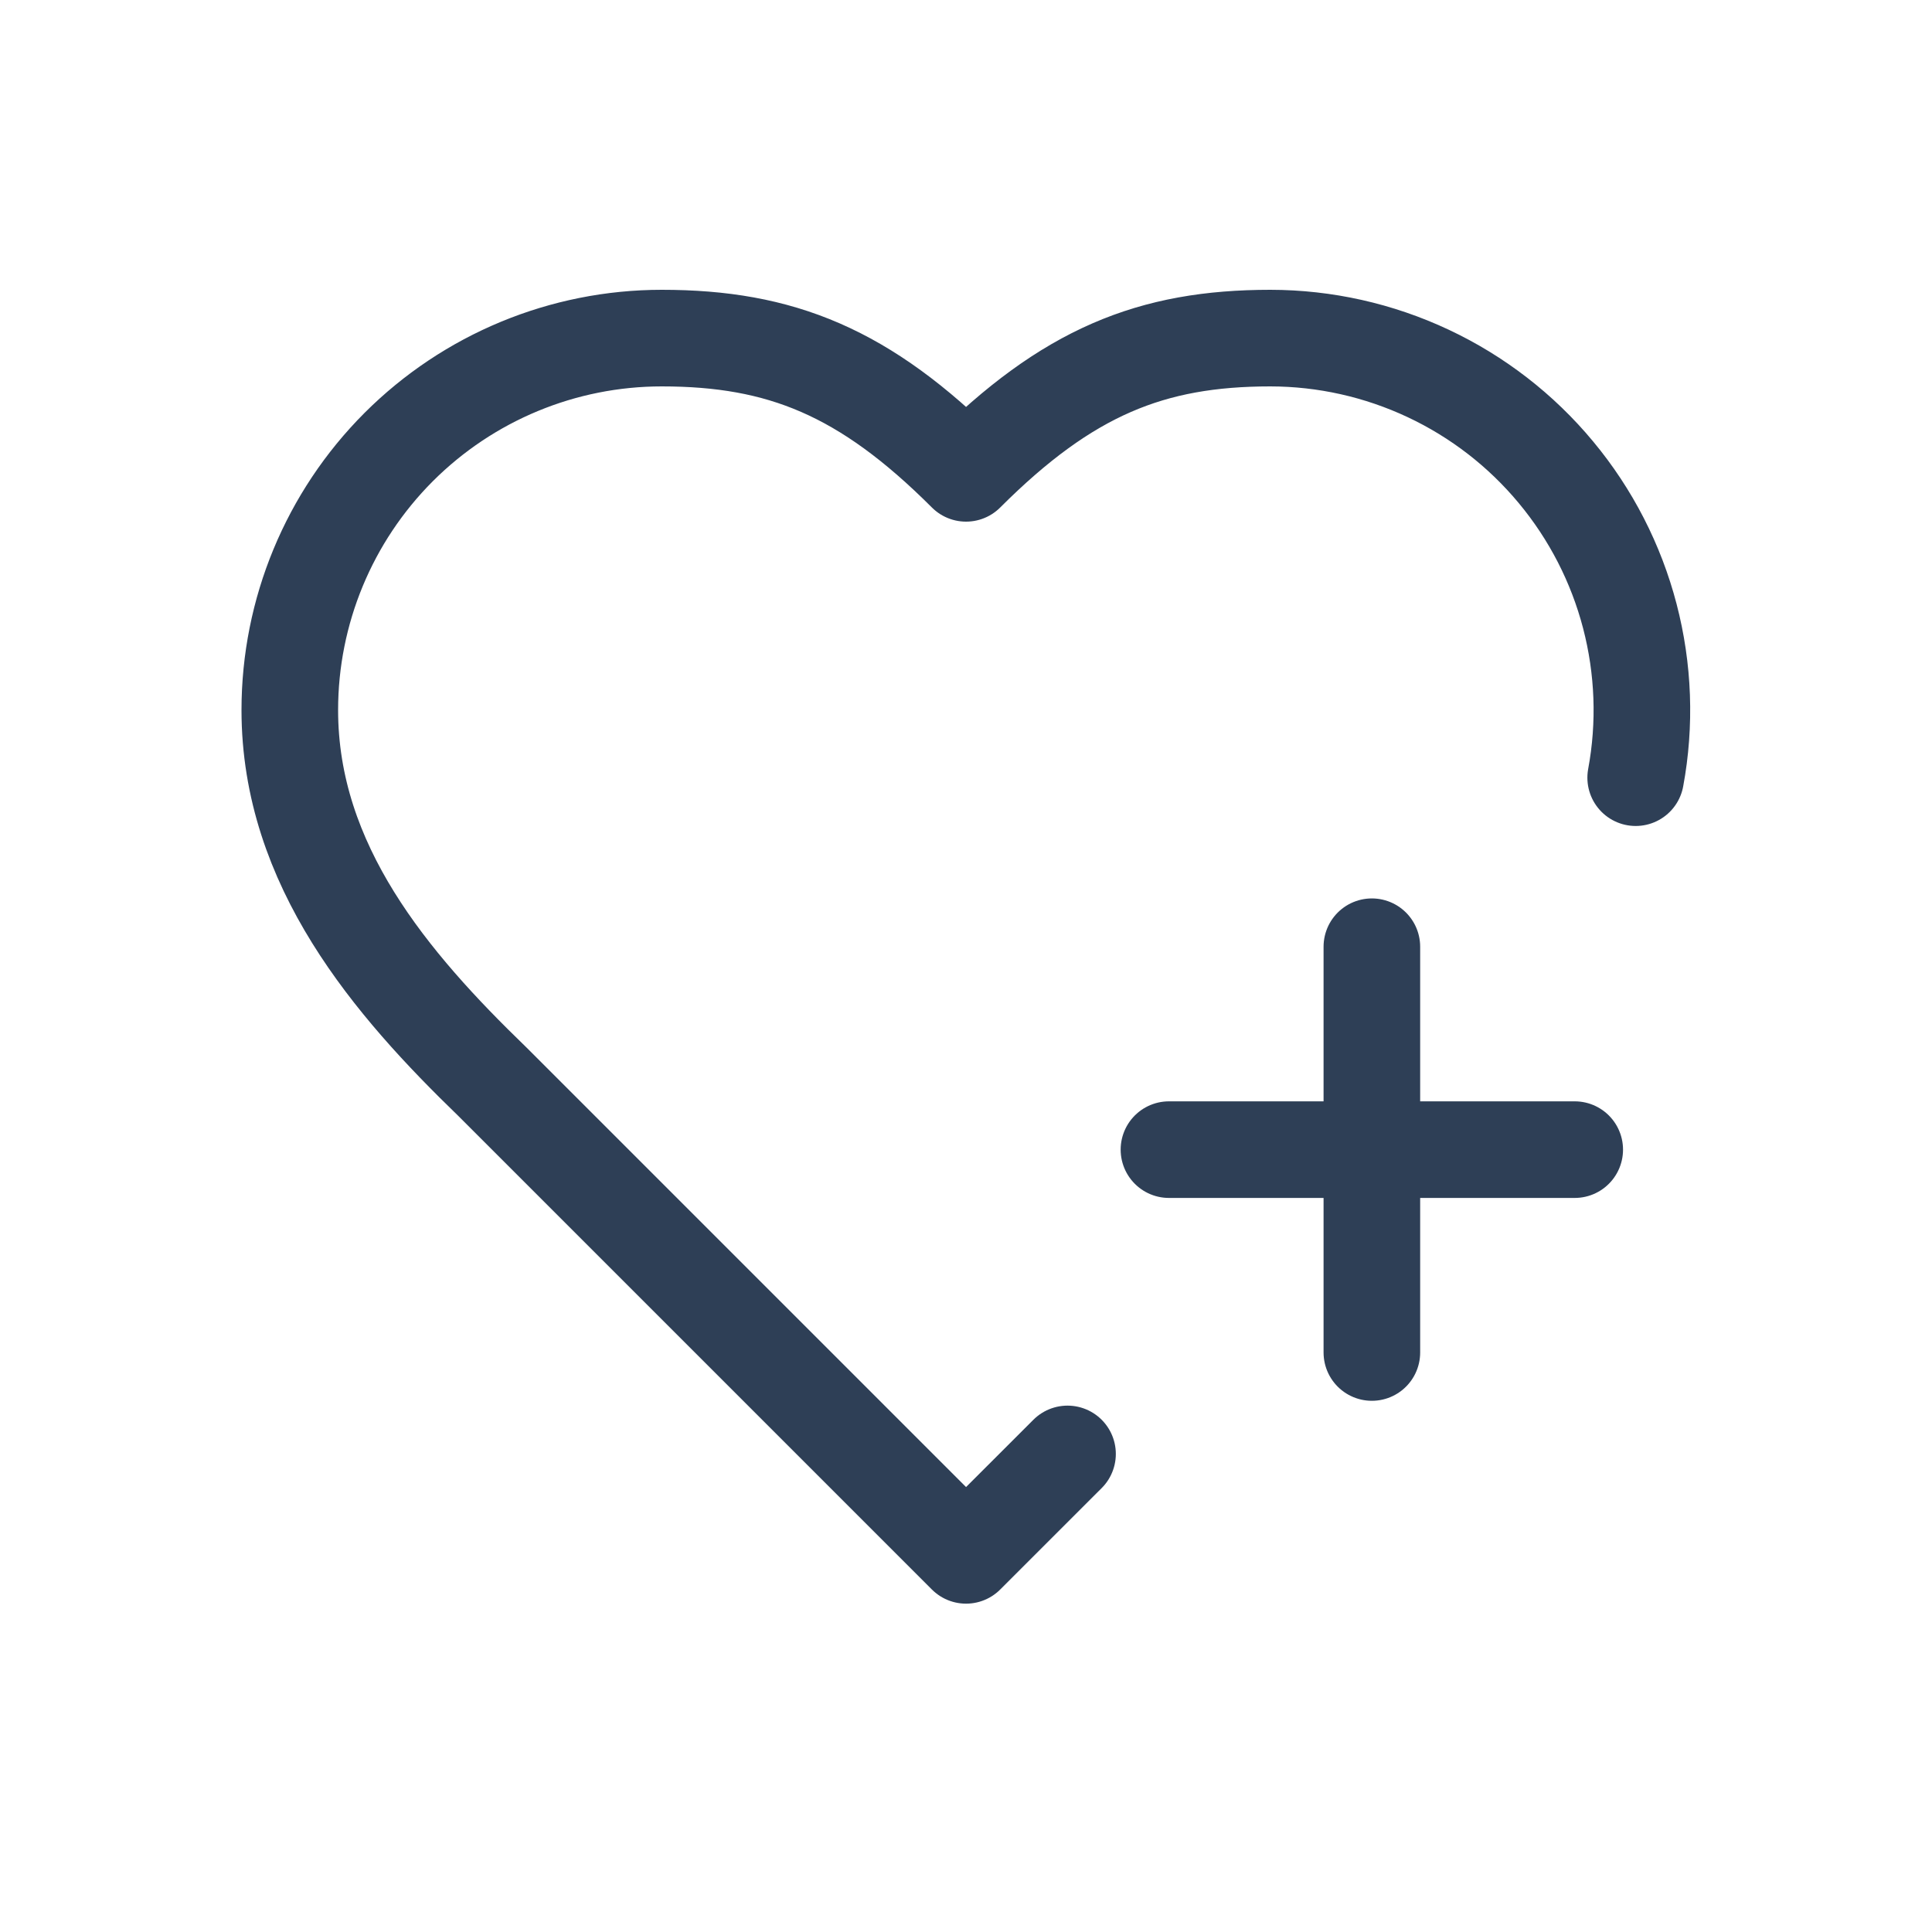
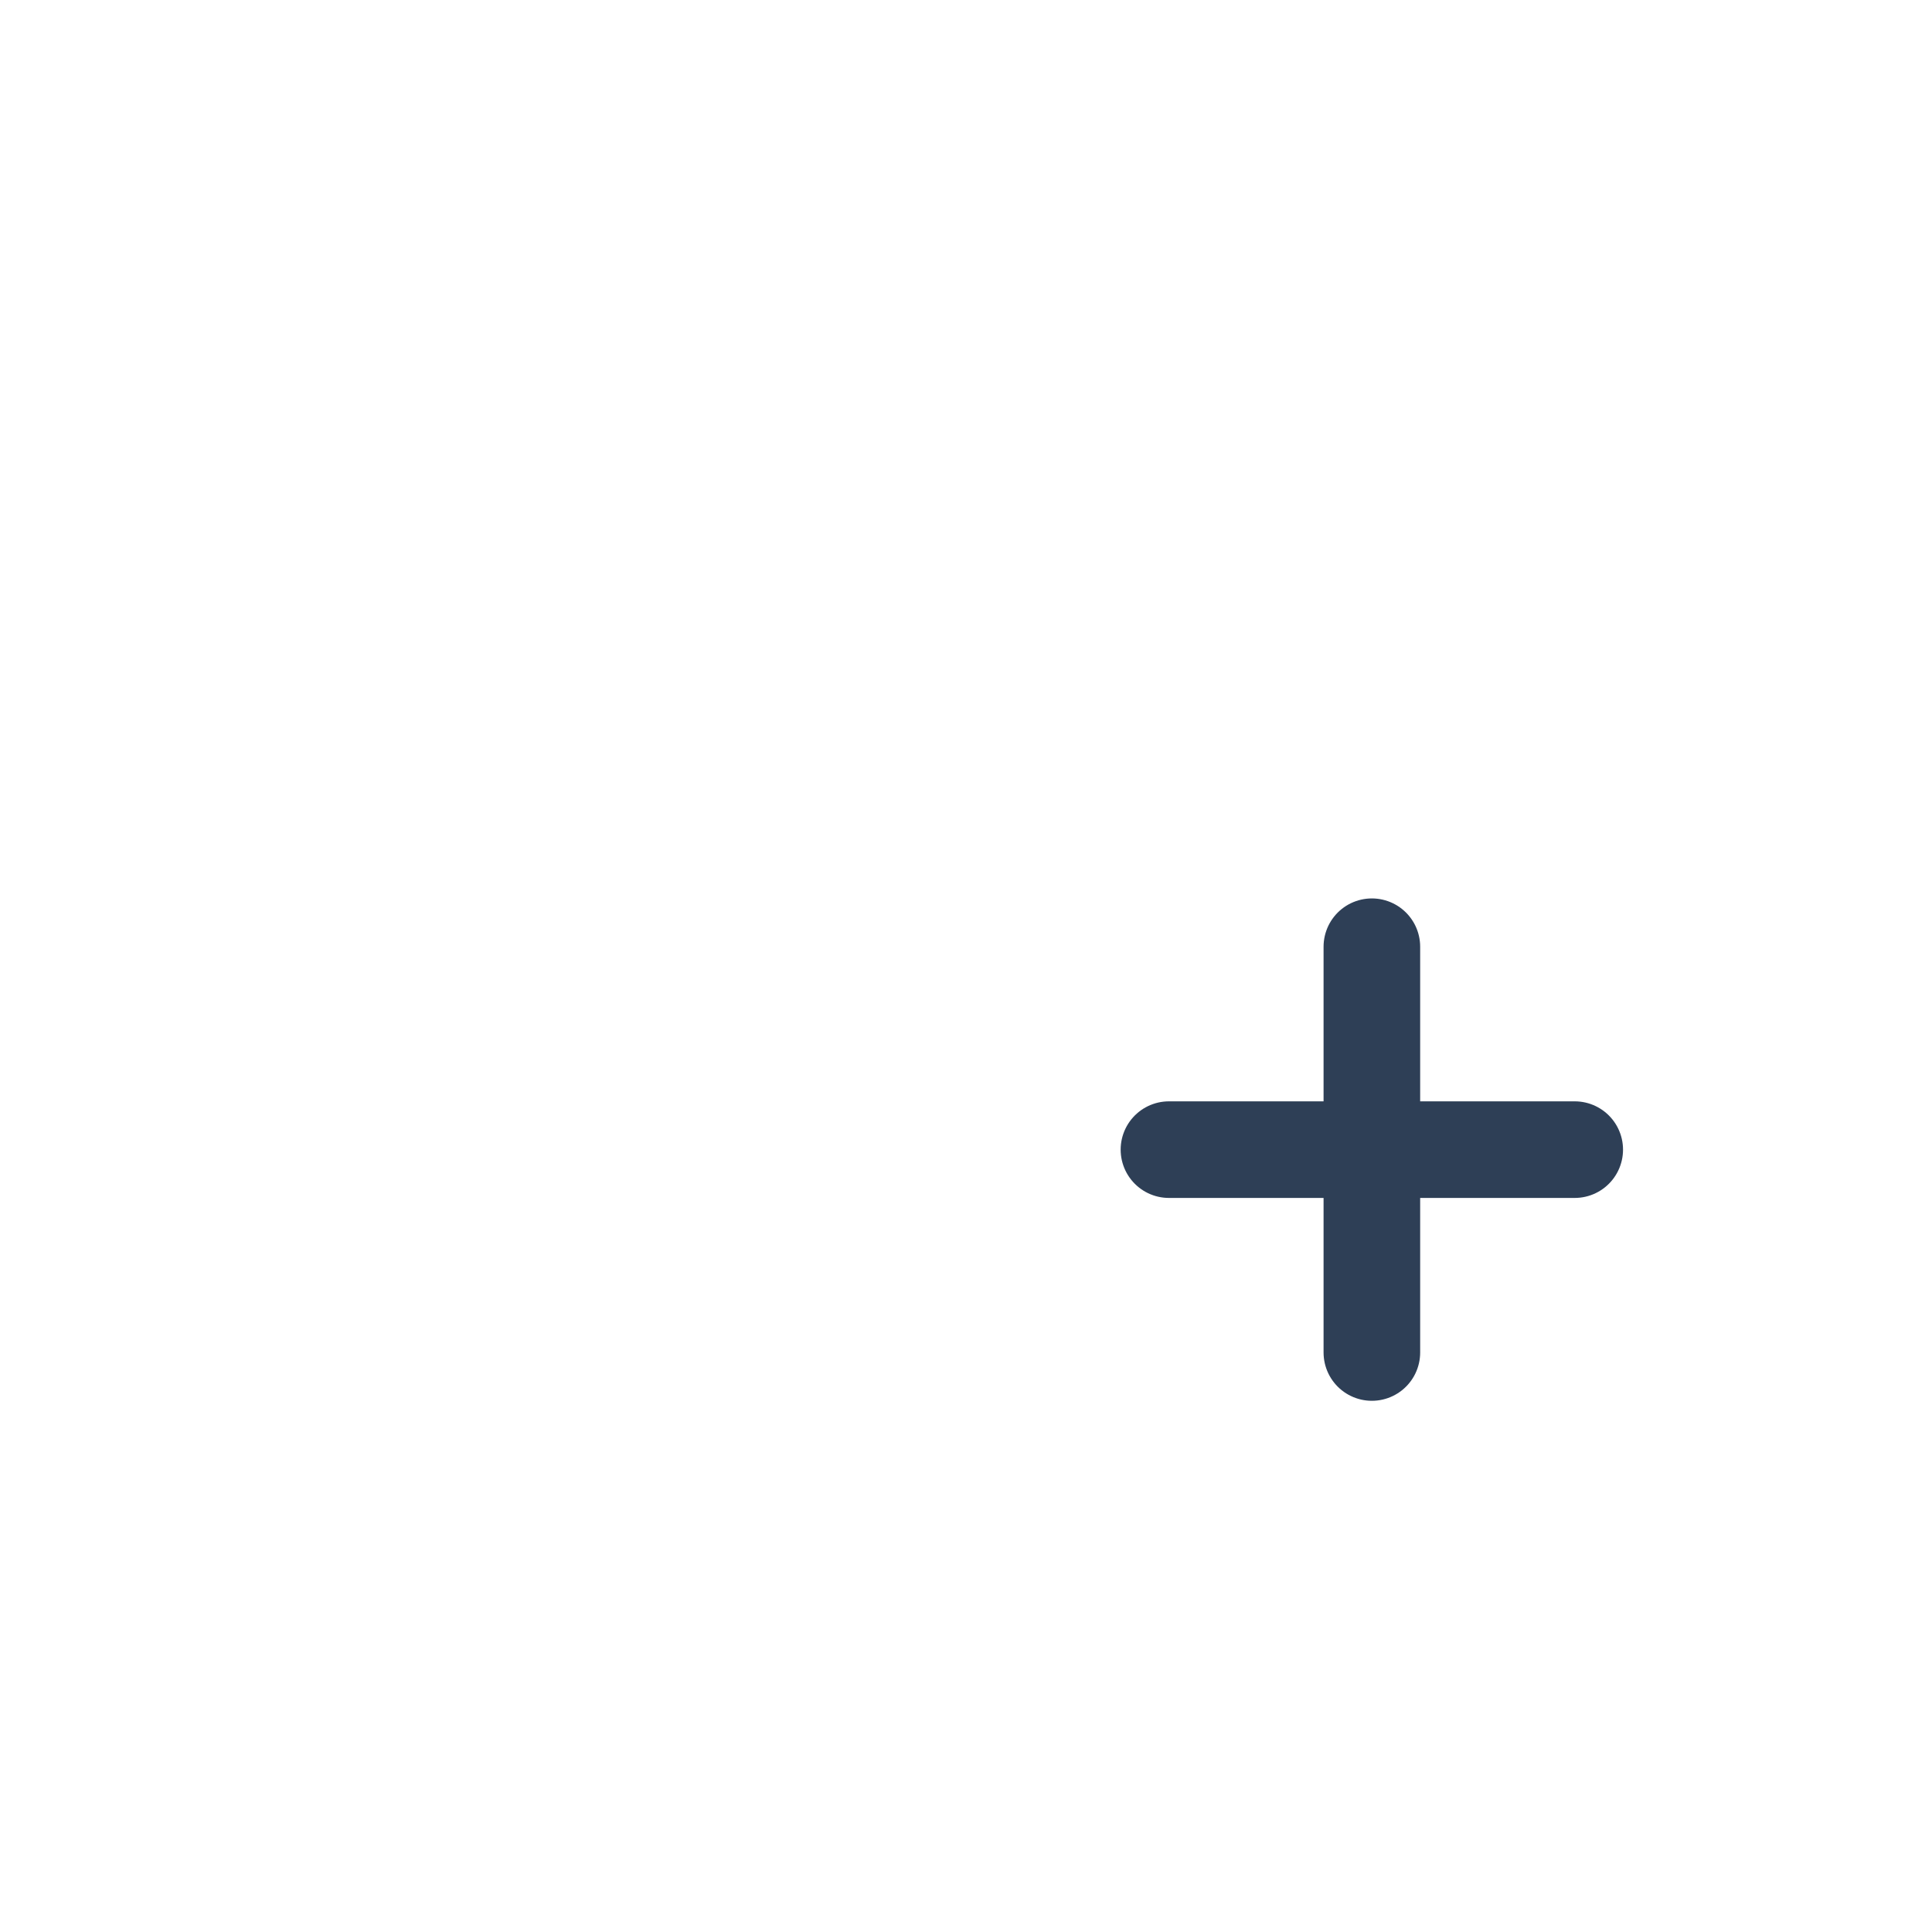
<svg xmlns="http://www.w3.org/2000/svg" fill="none" viewBox="0 0 40 40" height="40" width="40">
-   <path stroke-linejoin="round" stroke-linecap="round" stroke-width="2" stroke="#2E3F56" d="M22.102 30.102L20.001 32.202L10.2 22.401C8.1 20.371 6 17.921 6 14.701C6 12.658 6.811 10.7 8.255 9.255C9.7 7.811 11.658 7 13.701 7C16.165 7 17.901 7.7 20.001 9.8C22.102 7.7 23.838 7 26.302 7C27.431 7.001 28.546 7.251 29.568 7.731C30.59 8.211 31.494 8.91 32.215 9.779C32.937 10.647 33.459 11.664 33.744 12.756C34.029 13.849 34.071 14.991 33.865 16.101" />
  <path stroke-linejoin="round" stroke-linecap="round" stroke-width="2" stroke="#2E3F56" d="M24.202 23.802H32.603" />
  <path fill="#2E3F56" d="M28.403 19.601V28.002V19.601Z" />
  <path stroke-linejoin="round" stroke-linecap="round" stroke-width="2" stroke="#2E3F56" d="M28.403 19.601V28.002" />
</svg>